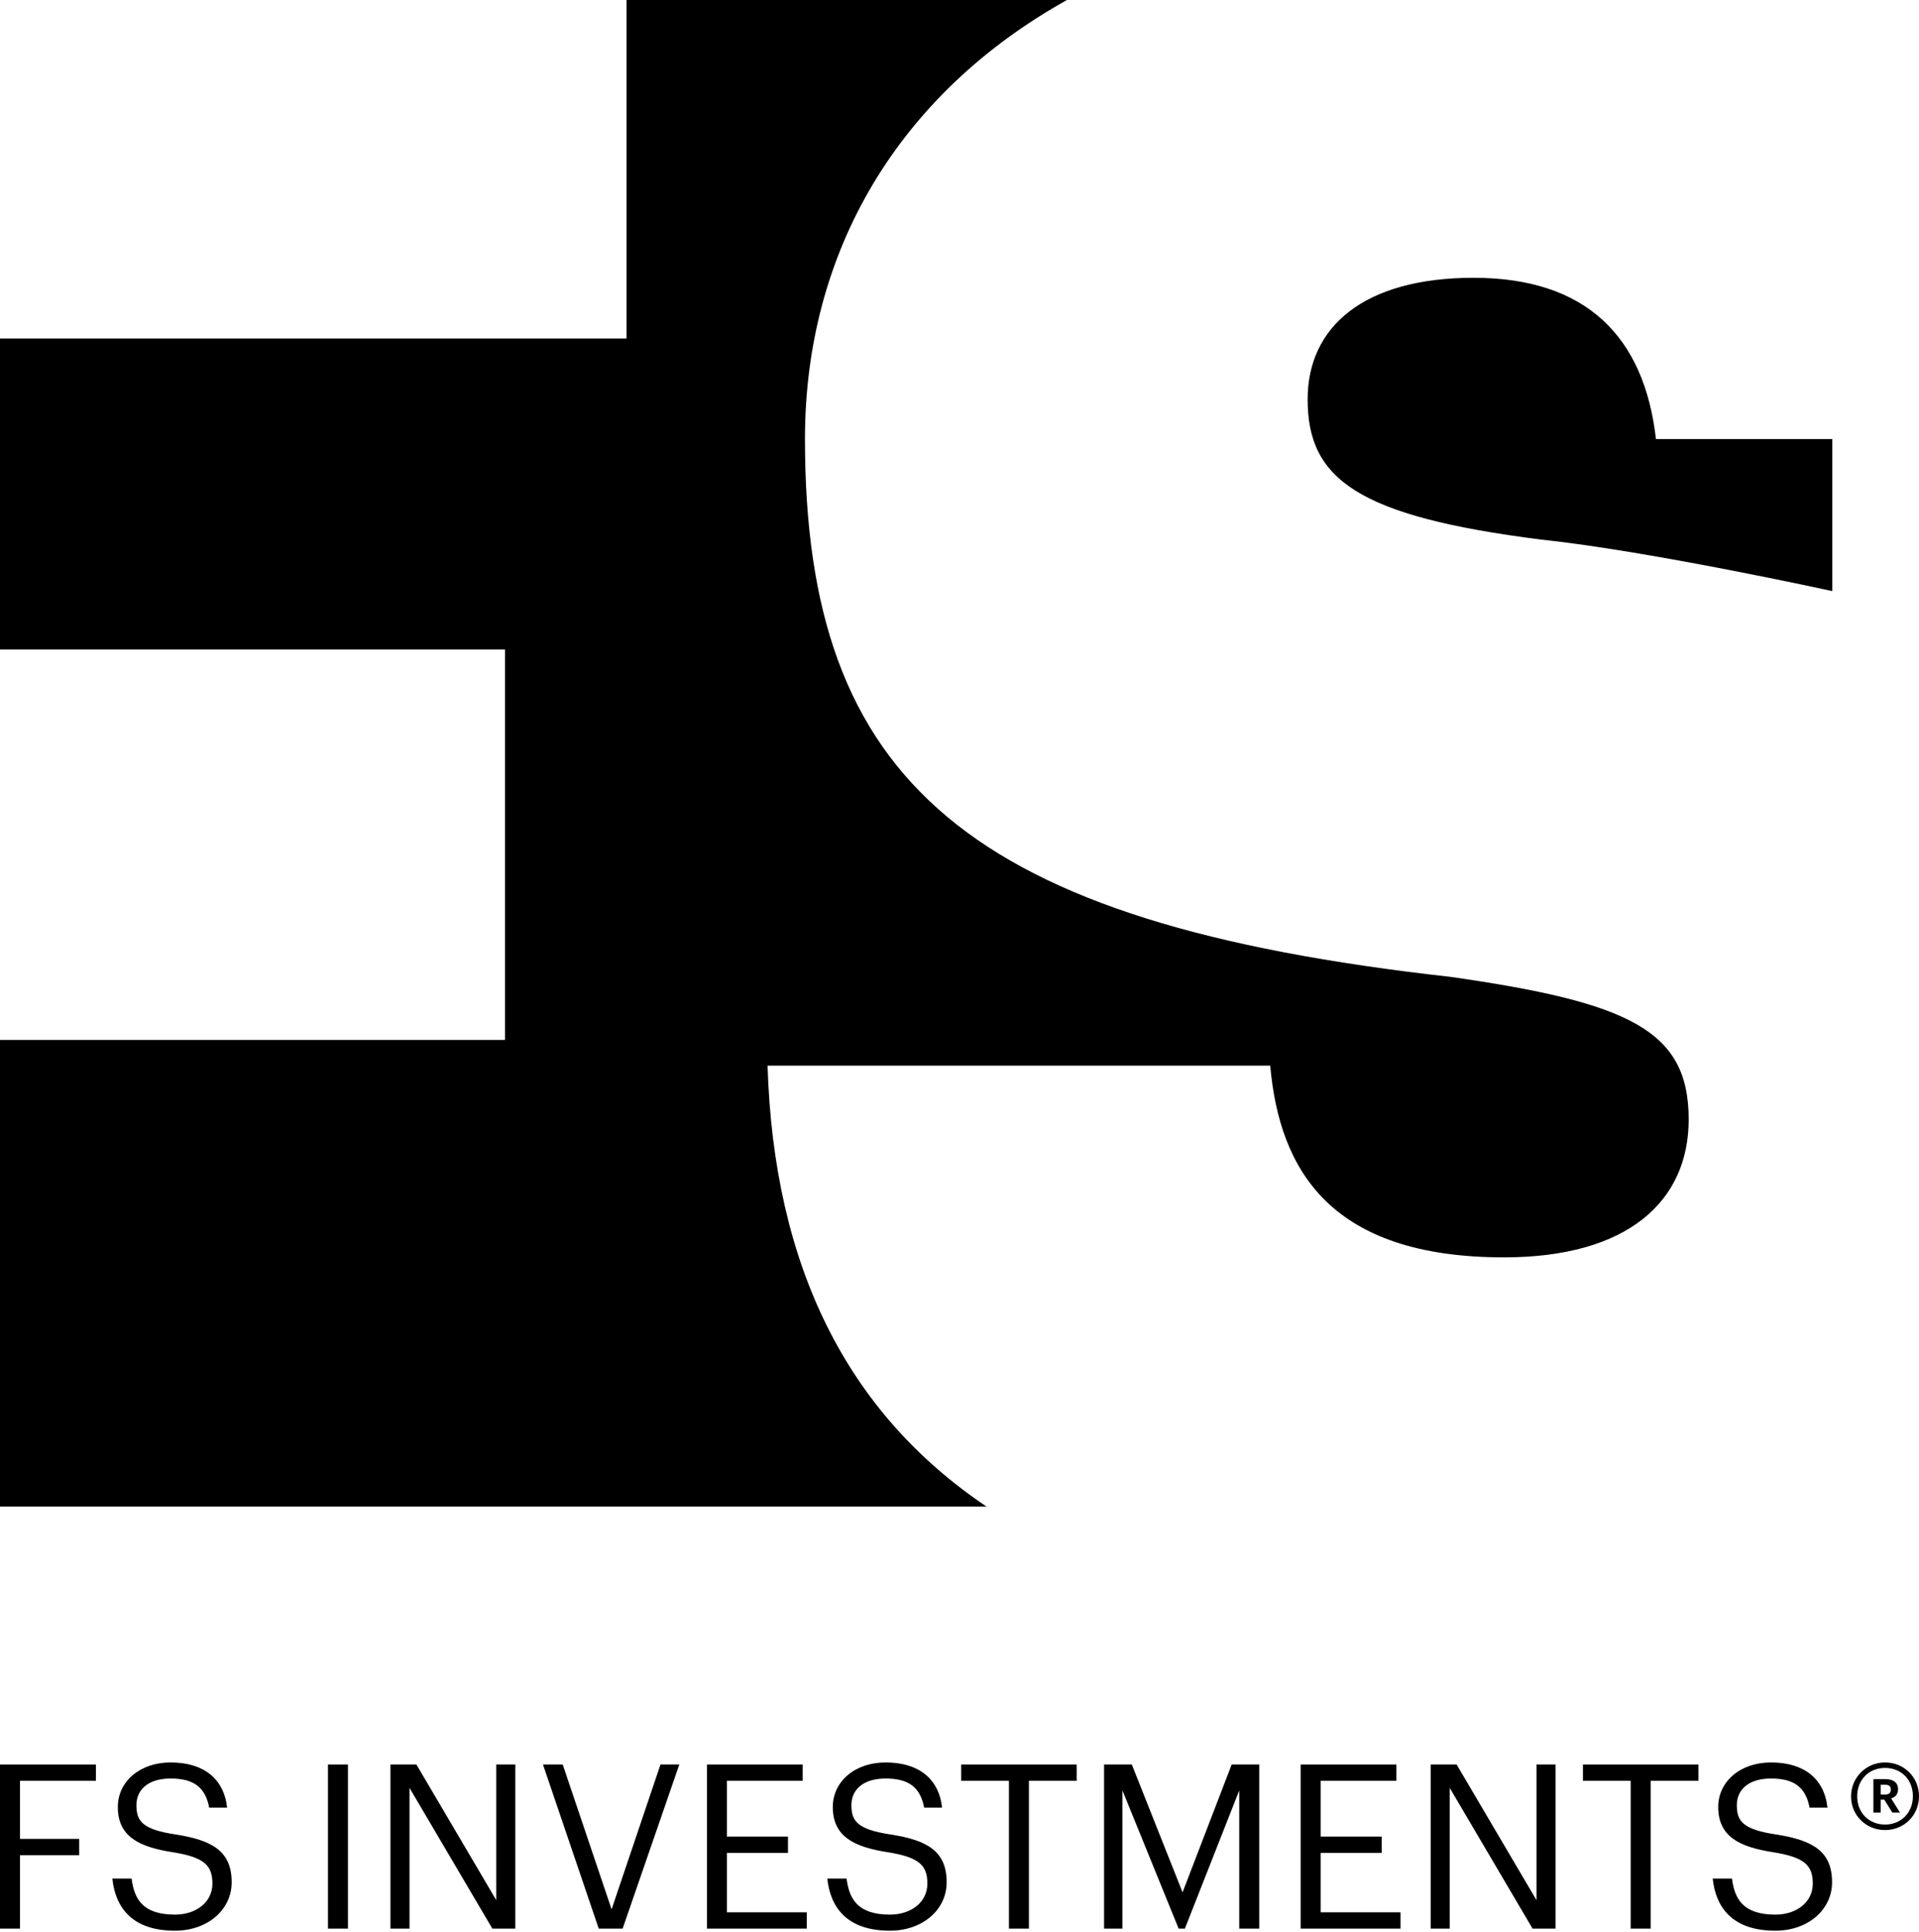
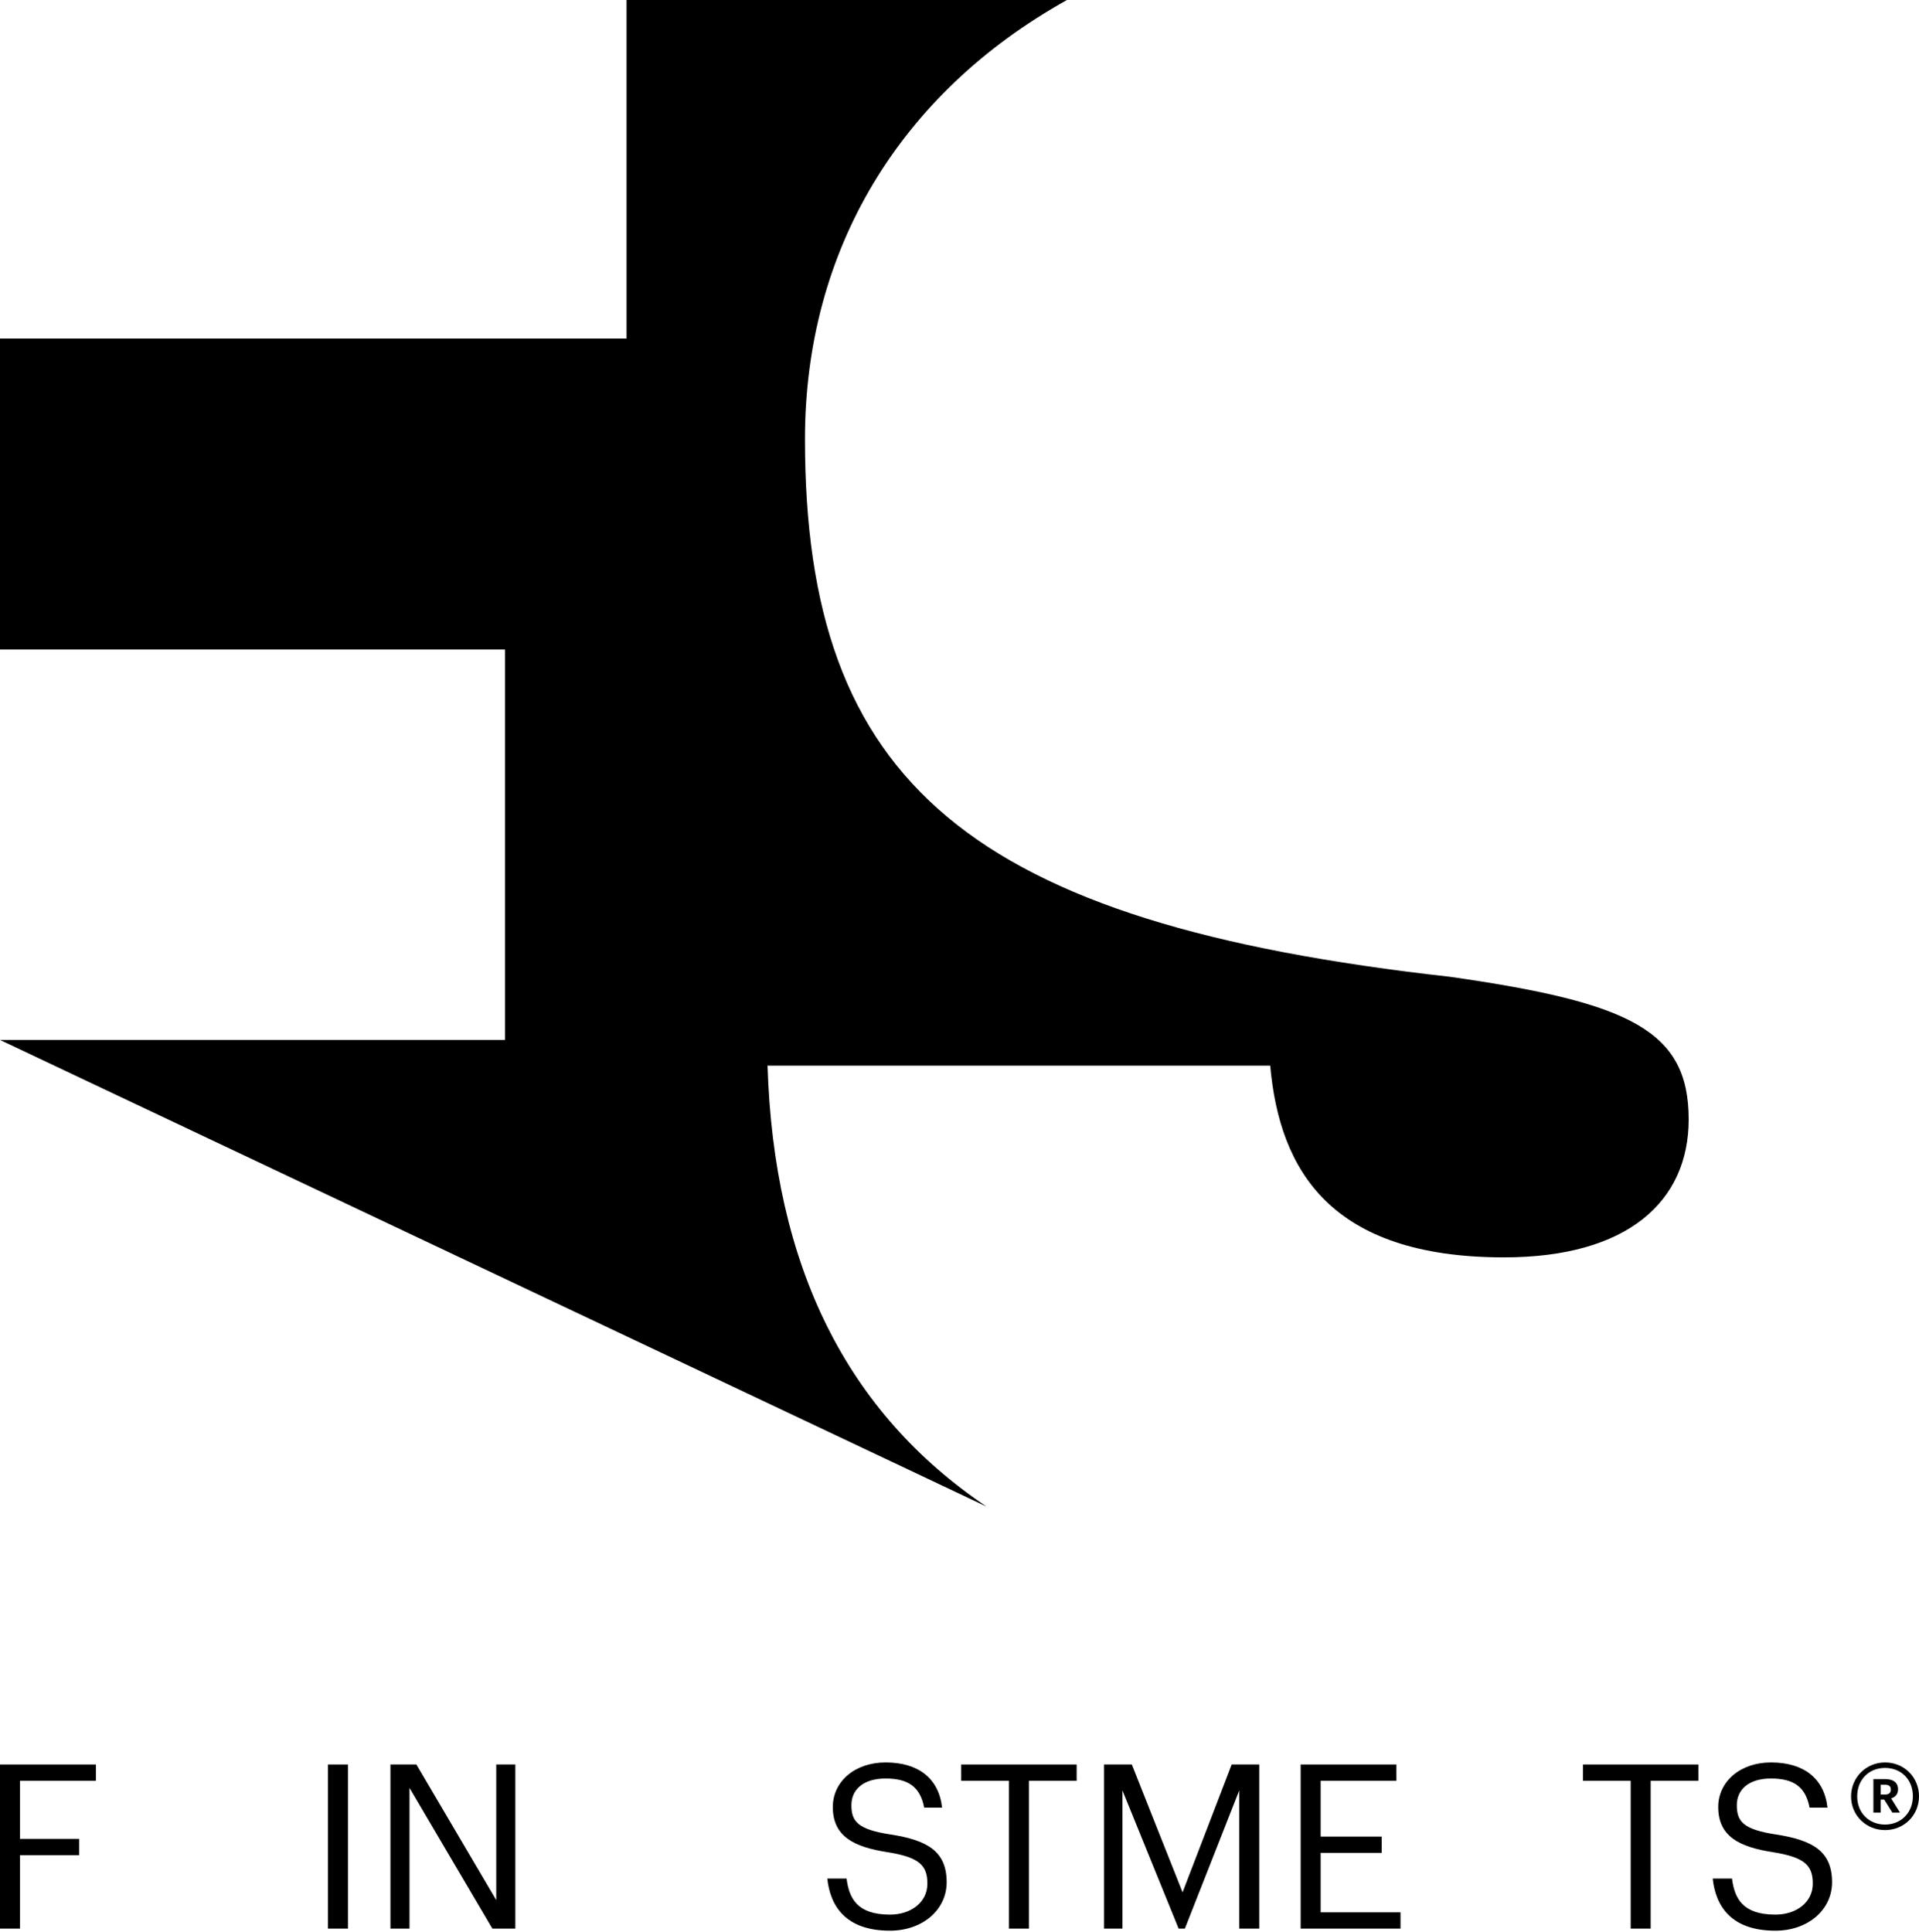
<svg xmlns="http://www.w3.org/2000/svg" width="150px" height="151px" viewBox="0 0 150 151" version="1.1">
  <title>FS-Investments_2021_logo_black</title>
  <g id="2022-Event" stroke="none" stroke-width="1" fill="none" fill-rule="evenodd">
    <g id="2022-Event-Page" transform="translate(-715, -3819)" fill="#000000">
      <g id="FS-Investments_2021_logo_black" transform="translate(715, 3819)">
        <polyline id="Fill-1" points="0 137.926 7.5 137.926 7.5 139.202 1.562 139.202 1.562 143.74 6.191 143.74 6.191 145.015 1.562 145.015 1.562 150.756 0 150.756 0 137.926" />
-         <path d="M8.78,146.844 L10.287,146.844 C10.483,148.371 11.094,149.662 13.678,149.662 C15.327,149.662 16.603,148.693 16.603,147.24 C16.603,145.787 15.938,145.175 13.498,144.782 C10.807,144.369 9.211,143.524 9.211,141.246 C9.211,139.273 10.916,137.766 13.336,137.766 C15.903,137.766 17.501,139.022 17.752,141.3 L16.352,141.3 C16.047,139.684 15.114,139.022 13.336,139.022 C11.578,139.022 10.663,139.902 10.663,141.102 C10.663,142.36 11.129,143.006 13.749,143.4 C16.603,143.846 18.109,144.709 18.109,147.131 C18.109,149.284 16.225,150.918 13.678,150.918 C10.251,150.918 9.014,149.033 8.78,146.844" id="Fill-2" />
        <polygon id="Fill-3" points="25.636 150.756 27.199 150.756 27.199 137.926 25.636 137.926" />
        <polyline id="Fill-4" points="30.519 137.926 32.548 137.926 38.79 148.531 38.79 137.926 40.281 137.926 40.281 150.756 38.486 150.756 32.01 139.757 32.01 150.756 30.519 150.756 30.519 137.926" />
-         <polyline id="Fill-5" points="42.441 137.926 43.984 137.926 47.806 149.249 51.628 137.926 53.099 137.926 48.668 150.756 46.801 150.756 42.441 137.926" />
-         <polyline id="Fill-6" points="55.259 137.926 62.74 137.926 62.74 139.202 56.819 139.202 56.819 143.562 61.593 143.562 61.593 144.835 56.819 144.835 56.819 149.482 63.064 149.482 63.064 150.756 55.259 150.756 55.259 137.926" />
        <path d="M64.666,146.844 L66.173,146.844 C66.371,148.371 66.982,149.662 69.564,149.662 C71.215,149.662 72.489,148.693 72.489,147.24 C72.489,145.787 71.824,145.175 69.387,144.782 C66.695,144.369 65.097,143.524 65.097,141.246 C65.097,139.273 66.802,137.766 69.224,137.766 C71.789,137.766 73.387,139.022 73.638,141.3 L72.238,141.3 C71.933,139.684 71,139.022 69.224,139.022 C67.466,139.022 66.551,139.902 66.551,141.102 C66.551,142.36 67.018,143.006 69.635,143.4 C72.489,143.846 73.996,144.709 73.996,147.131 C73.996,149.284 72.113,150.918 69.564,150.918 C66.138,150.918 64.9,149.033 64.666,146.844" id="Fill-7" />
        <polyline id="Fill-8" points="78.865 139.202 75.133 139.202 75.133 137.926 84.158 137.926 84.158 139.202 80.427 139.202 80.427 150.756 78.865 150.756 78.865 139.202" />
        <polyline id="Fill-9" points="86.3 137.926 88.469 137.926 92.436 147.92 96.276 137.926 98.43 137.926 98.43 150.756 96.867 150.756 96.867 139.953 92.616 150.756 92.129 150.756 87.736 139.953 87.736 150.756 86.3 150.756 86.3 137.926" />
        <polyline id="Fill-10" points="101.667 137.926 109.15 137.926 109.15 139.202 103.23 139.202 103.23 143.562 108.001 143.562 108.001 144.835 103.23 144.835 103.23 149.482 109.472 149.482 109.472 150.756 101.667 150.756 101.667 137.926" />
-         <polyline id="Fill-11" points="111.83 137.926 113.857 137.926 120.101 148.531 120.101 137.926 121.59 137.926 121.59 150.756 119.795 150.756 113.319 139.757 113.319 150.756 111.83 150.756 111.83 137.926" />
        <polyline id="Fill-12" points="127.464 139.202 123.733 139.202 123.733 137.926 132.757 137.926 132.757 139.202 129.026 139.202 129.026 150.756 127.464 150.756 127.464 139.202" />
        <path d="M133.875,146.844 L135.382,146.844 C135.58,148.371 136.191,149.662 138.773,149.662 C140.424,149.662 141.698,148.693 141.698,147.24 C141.698,145.787 141.033,145.175 138.595,144.782 C135.904,144.369 134.306,143.524 134.306,141.246 C134.306,139.273 136.011,137.766 138.433,137.766 C140.998,137.766 142.595,139.022 142.846,141.3 L141.446,141.3 C141.142,139.684 140.209,139.022 138.433,139.022 C136.675,139.022 135.76,139.902 135.76,141.102 C135.76,142.36 136.226,143.006 138.846,143.4 C141.698,143.846 143.204,144.709 143.204,147.131 C143.204,149.284 141.322,150.918 138.773,150.918 C135.346,150.918 134.108,149.033 133.875,146.844" id="Fill-13" />
        <path d="M147.344,140.277 C147.644,140.277 147.8,140.144 147.8,139.895 L147.8,139.882 C147.8,139.606 147.631,139.511 147.344,139.511 L147.009,139.511 L147.009,140.277 L147.344,140.277 Z M146.435,139.069 L147.358,139.069 C147.967,139.069 148.362,139.32 148.362,139.86 L148.362,139.871 C148.362,140.266 148.133,140.482 147.824,140.577 L148.516,141.689 L147.92,141.689 L147.284,140.673 L147.009,140.673 L147.009,141.689 L146.435,141.689 L146.435,139.069 Z M149.522,140.409 C149.522,139.106 148.611,138.195 147.344,138.195 C146.078,138.195 145.169,139.117 145.169,140.42 C145.169,141.738 146.124,142.622 147.344,142.622 C148.576,142.622 149.522,141.713 149.522,140.409 Z M144.689,140.42 C144.689,138.949 145.862,137.766 147.344,137.766 C148.851,137.766 150,138.937 150,140.409 C150,141.904 148.829,143.053 147.344,143.053 C145.873,143.053 144.689,141.915 144.689,140.42 L144.689,140.42 Z" id="Fill-14" />
-         <path d="M48.975,0.027 L48.975,26.465 L0,26.465 L0,50.77 L39.472,50.77 L39.472,81.289 L0,81.289 L0,117.766 L77.113,117.766 C66.189,110.417 60.484,98.976 59.997,83.3 L99.287,83.3 C100.019,91.523 104.039,98.285 117.561,98.285 C127.246,98.285 131.997,93.898 131.997,87.503 C131.997,80.558 127.43,78.365 113.357,76.356 C75.713,72.151 62.92,61.186 62.92,34.323 C62.92,19.601 70.273,7.329 83.398,0 L48.975,0" id="Fill-15" />
-         <path d="M143.22,34.323 L129.439,34.323 C128.526,26.283 123.957,21.714 115.186,21.714 C106.596,21.714 102.212,25.552 102.212,31.216 C102.212,37.43 106.048,40.355 120.486,42.181 C128.966,43.077 143.22,46.204 143.22,46.204 L143.22,34.323" id="Fill-16" />
+         <path d="M48.975,0.027 L48.975,26.465 L0,26.465 L0,50.77 L39.472,50.77 L39.472,81.289 L0,81.289 L77.113,117.766 C66.189,110.417 60.484,98.976 59.997,83.3 L99.287,83.3 C100.019,91.523 104.039,98.285 117.561,98.285 C127.246,98.285 131.997,93.898 131.997,87.503 C131.997,80.558 127.43,78.365 113.357,76.356 C75.713,72.151 62.92,61.186 62.92,34.323 C62.92,19.601 70.273,7.329 83.398,0 L48.975,0" id="Fill-15" />
      </g>
    </g>
  </g>
</svg>